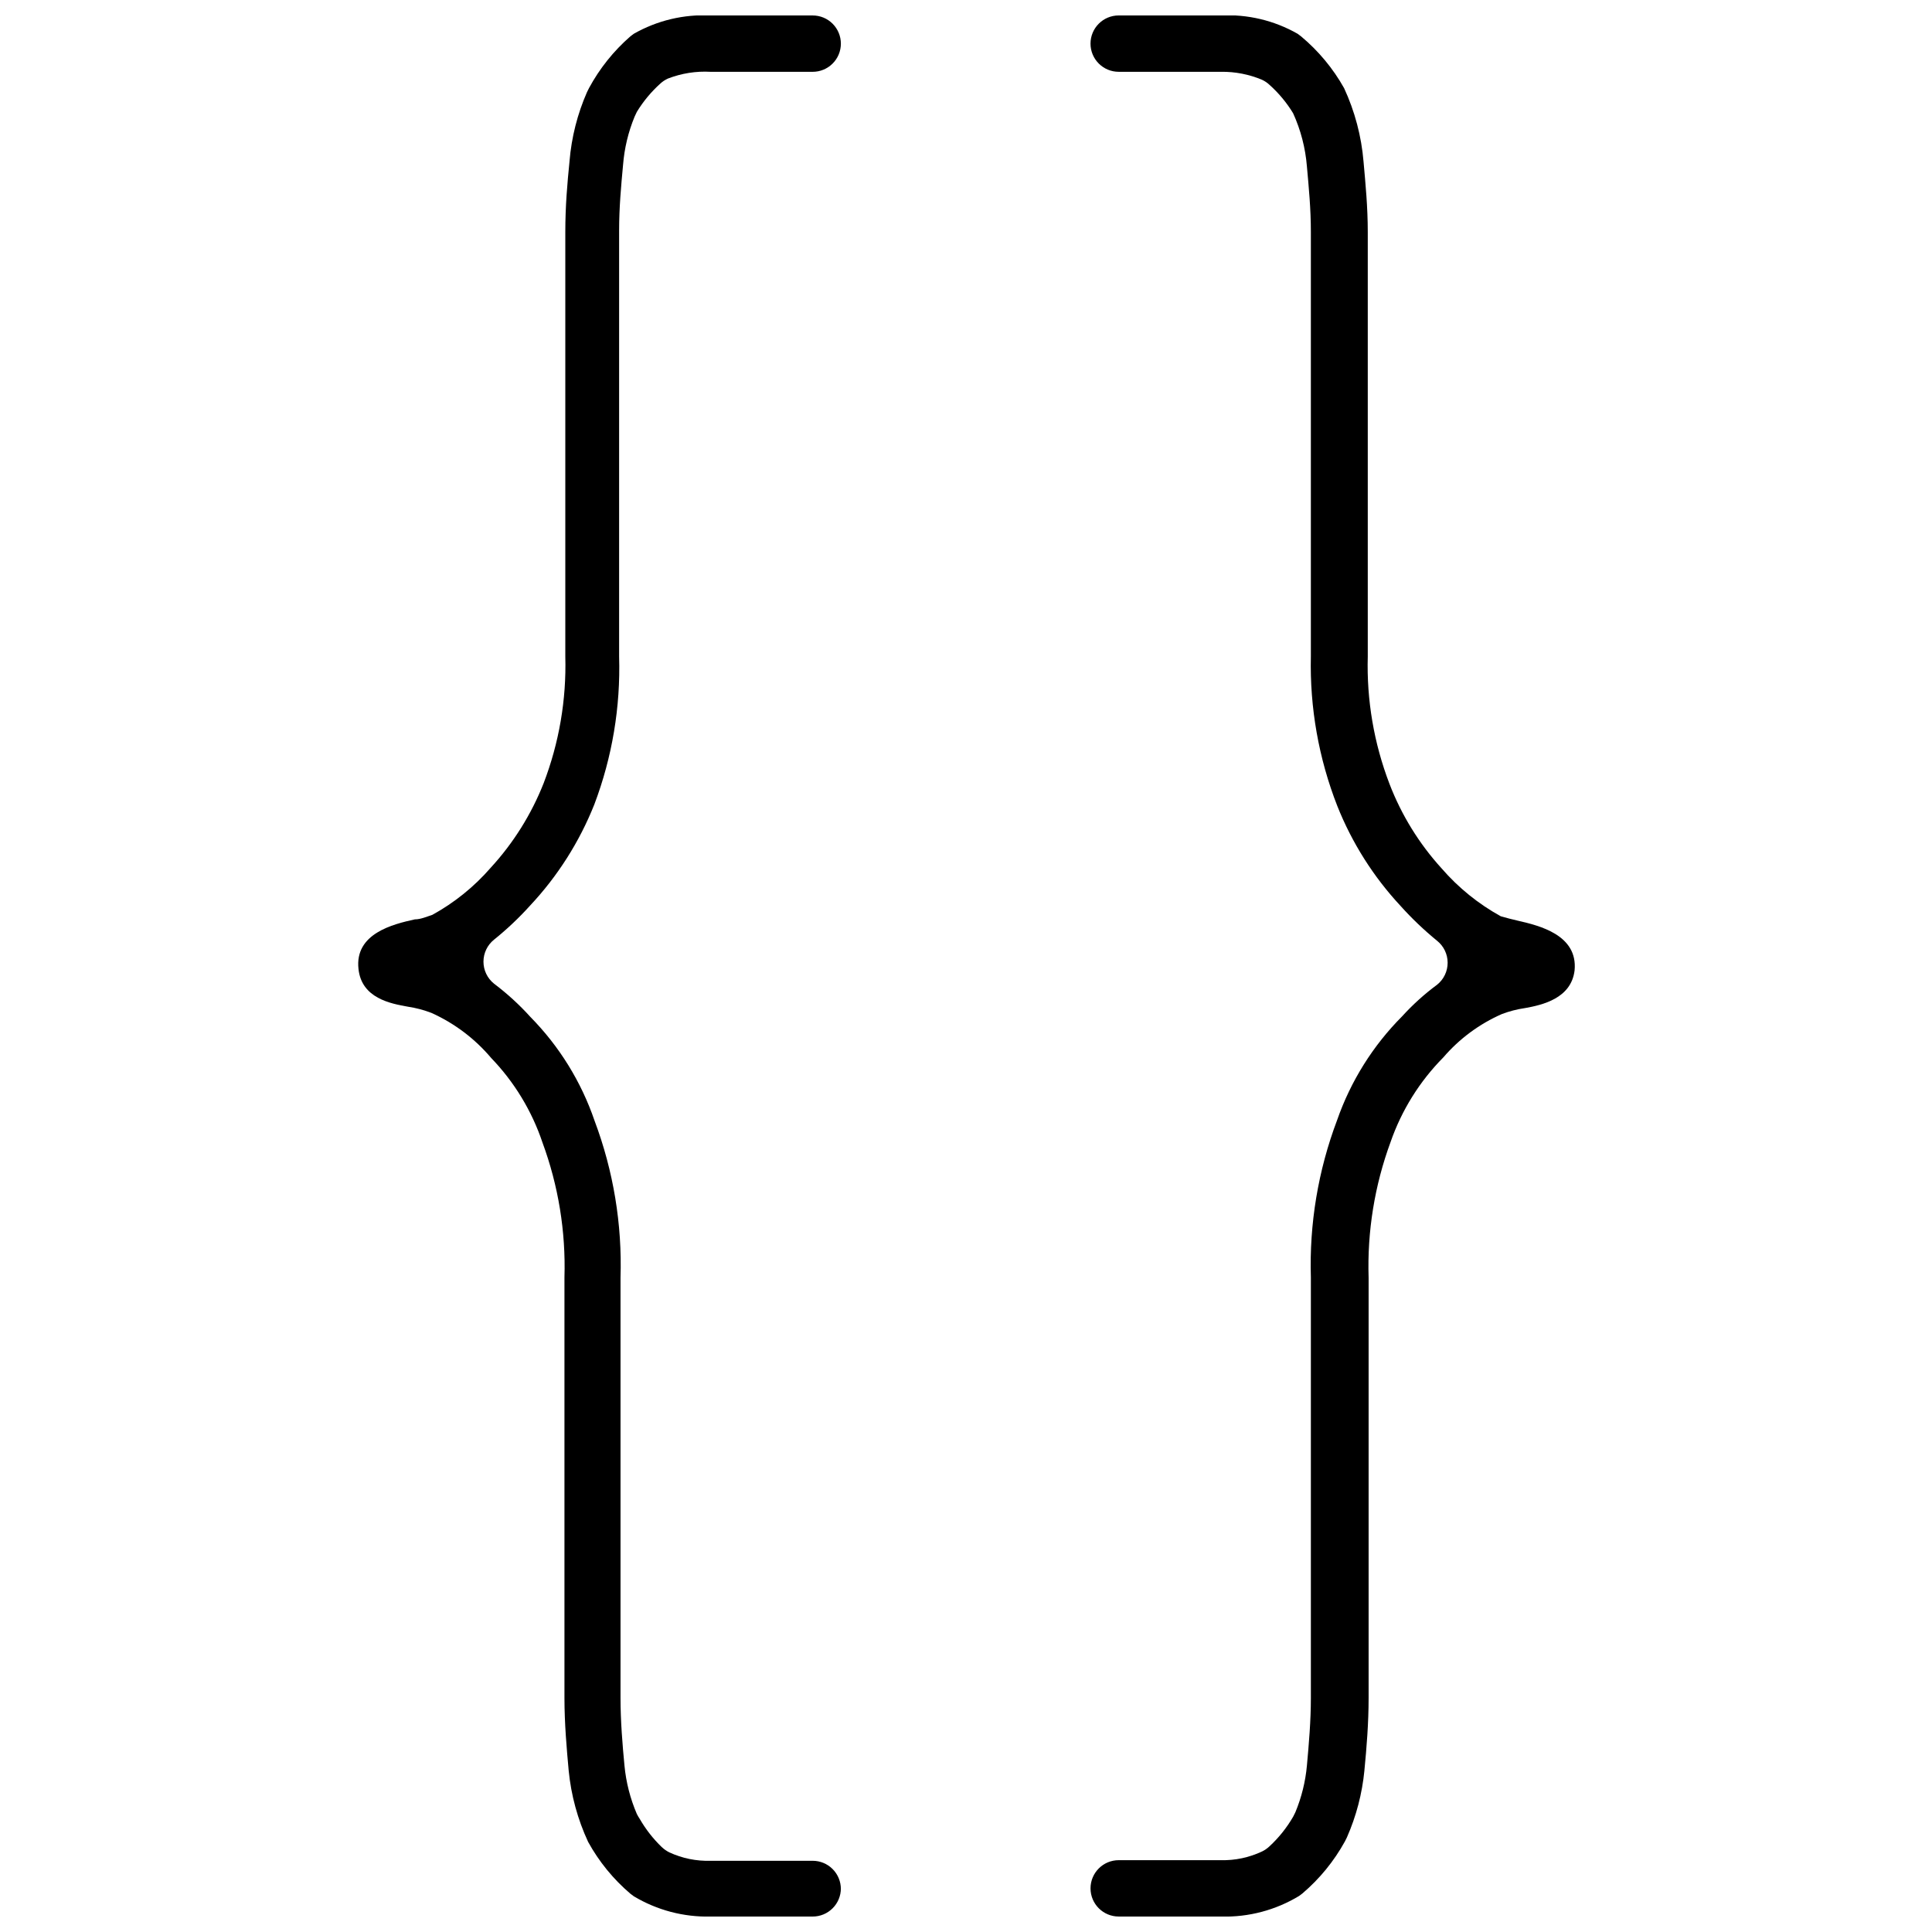
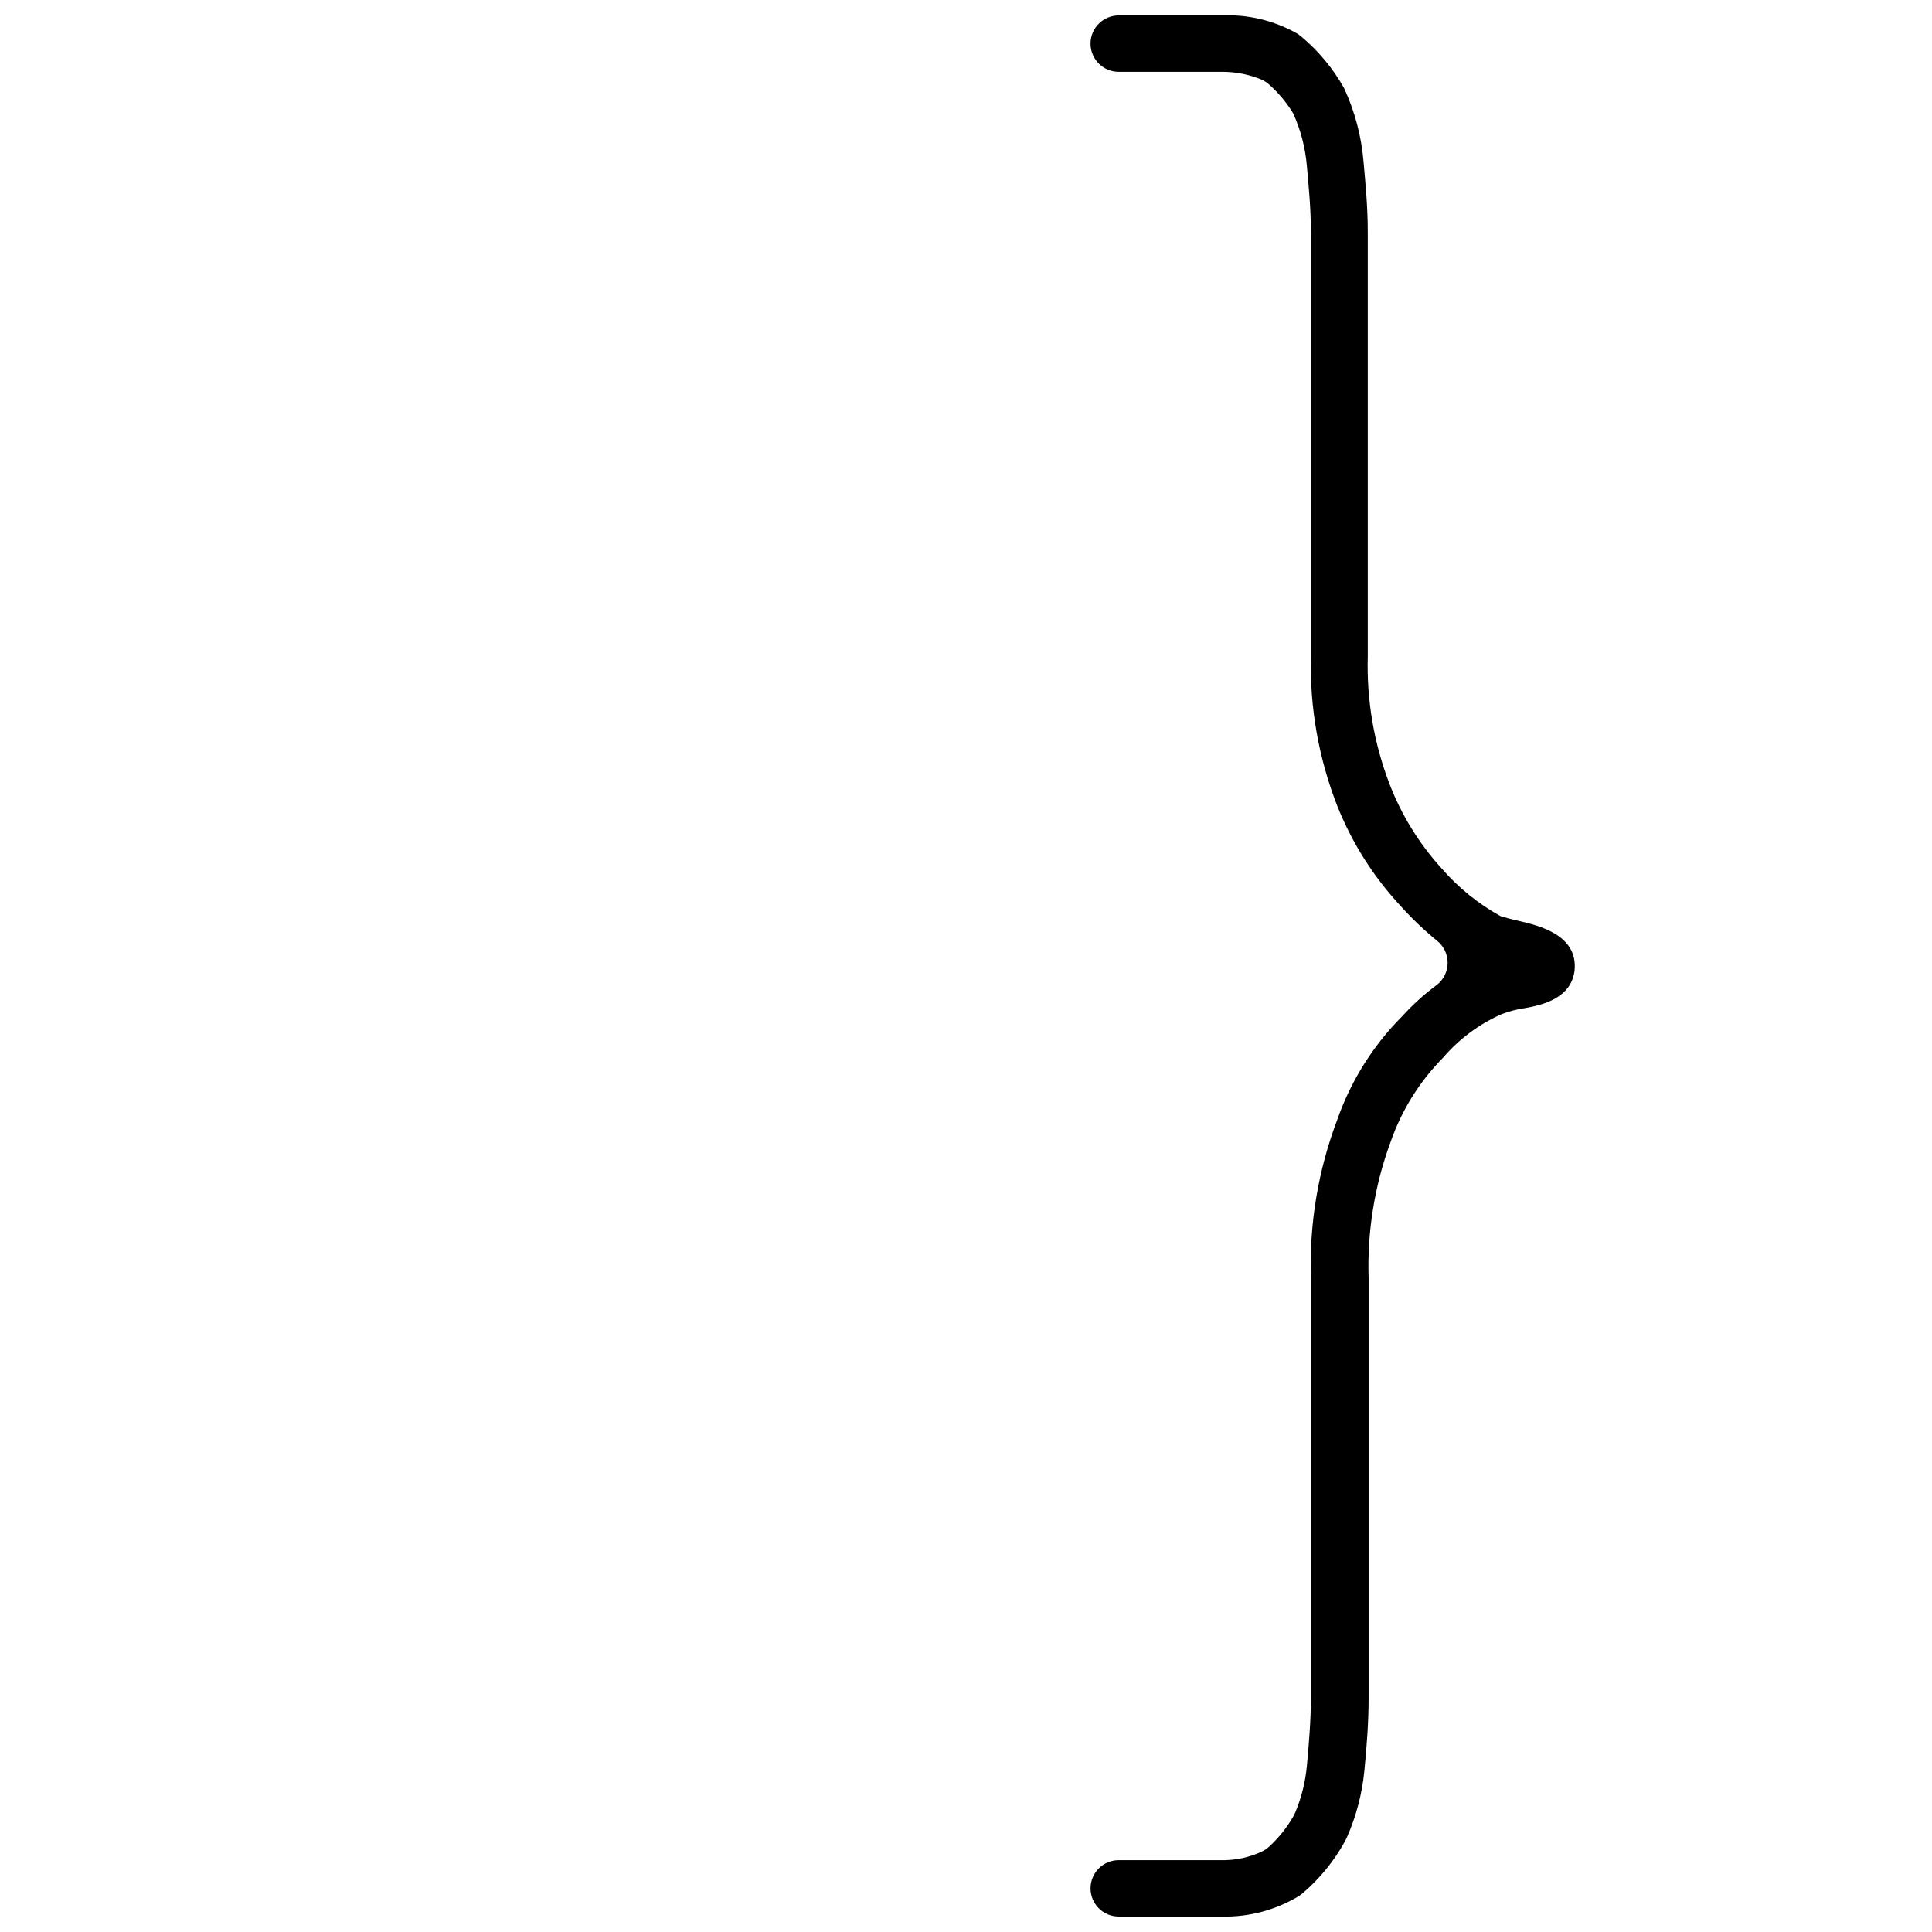
<svg xmlns="http://www.w3.org/2000/svg" width="800px" height="800px" version="1.1" viewBox="144 144 512 512">
  <defs>
    <clipPath id="b">
-       <path d="m238 148.09h129v503.81h-129z" />
-     </clipPath>
+       </clipPath>
    <clipPath id="a">
      <path d="m433 148.09h129v503.81h-129z" />
    </clipPath>
  </defs>
  <g>
    <g clip-path="url(#b)">
      <path d="m366.84 644.44c0 1.98-0.785 3.879-2.188 5.277-1.398 1.402-3.297 2.188-5.277 2.188h-27.031c-7.168 0.176-14.238-1.688-20.387-5.375l-0.895-0.672c-4.539-3.863-8.332-8.52-11.203-13.738-2.769-5.965-4.512-12.352-5.152-18.895-0.523-5.75-1.121-12.469-1.121-19.266v-111.41c0.371-12.184-1.605-24.328-5.824-35.766-2.816-8.383-7.457-16.031-13.59-22.402-4.316-5.113-9.727-9.199-15.828-11.949-2-0.773-4.078-1.324-6.199-1.641-4.629-0.82-12.32-2.238-13.141-10.008-1.047-9.41 9.184-11.871 14.934-13.141 1.566 0 3.211-0.746 4.629-1.195 5.848-3.215 11.078-7.434 15.457-12.469 6.016-6.543 10.773-14.137 14.039-22.402 4.109-10.715 6.062-22.133 5.75-33.602v-112.53c0-6.797 0.523-12.844 1.121-18.742h-0.004c0.523-6.312 2.086-12.496 4.633-18.293l0.523-1.047h-0.004c2.809-5.199 6.527-9.855 10.98-13.738l0.895-0.672c6.191-3.531 13.266-5.215 20.387-4.856h27.031c1.98 0 3.879 0.785 5.277 2.188 1.402 1.398 2.188 3.301 2.188 5.281s-0.785 3.879-2.188 5.277c-1.398 1.402-3.297 2.188-5.277 2.188h-27.031c-3.871-0.223-7.742 0.391-11.352 1.793-0.742 0.336-1.422 0.789-2.016 1.344-2.418 2.176-4.504 4.691-6.199 7.469l-0.598 1.27c-1.68 4.07-2.711 8.379-3.059 12.766-0.523 5.602-1.047 11.352-1.047 17.398v112.91c0.402 13.371-1.832 26.691-6.57 39.203-3.949 9.922-9.723 19.016-17.027 26.805-2.941 3.262-6.137 6.281-9.559 9.035-1.766 1.418-2.793 3.562-2.793 5.824 0 2.266 1.027 4.41 2.793 5.824 3.484 2.629 6.711 5.578 9.633 8.812 7.676 7.789 13.496 17.207 17.027 27.555 4.981 13.258 7.316 27.363 6.867 41.516v111.41c0 6.125 0.523 12.469 1.047 17.922 0.418 4.426 1.527 8.762 3.285 12.844 0.223 0.438 0.473 0.863 0.746 1.27 1.582 2.75 3.543 5.266 5.824 7.469 0.602 0.566 1.281 1.047 2.019 1.418 3.434 1.594 7.191 2.359 10.977 2.238h27.031c1.98 0 3.879 0.789 5.277 2.188 1.402 1.402 2.188 3.301 2.188 5.281z" />
    </g>
    <g clip-path="url(#a)">
      <path d="m467.65 651.9h-27.184c-4.121 0-7.465-3.344-7.465-7.465 0-4.125 3.344-7.469 7.465-7.469h27.031c3.793 0.098 7.551-0.695 10.977-2.316 0.711-0.348 1.363-0.801 1.941-1.344 2.473-2.285 4.586-4.926 6.273-7.84l0.598-1.195c1.641-3.953 2.676-8.133 3.062-12.395 0.523-5.75 1.047-11.871 1.047-17.922v-111.41c-0.438-14.207 1.922-28.367 6.941-41.664 3.609-10.363 9.504-19.781 17.25-27.555 2.805-3.086 5.906-5.887 9.258-8.363 1.77-1.418 2.797-3.559 2.797-5.824s-1.027-4.406-2.797-5.824c-3.469-2.832-6.715-5.926-9.707-9.262-7.16-7.699-12.832-16.66-16.727-26.434-4.945-12.621-7.328-26.098-7.016-39.648v-112.53c0-6.047-0.523-11.5-1.047-17.324-0.391-4.879-1.629-9.656-3.66-14.113-1.688-2.777-3.777-5.293-6.195-7.465-0.613-0.59-1.32-1.07-2.094-1.422-3.402-1.418-7.062-2.133-10.75-2.09h-27.184c-4.121 0-7.465-3.344-7.465-7.465 0-4.125 3.344-7.469 7.465-7.469h27.031c7.121-0.359 14.195 1.324 20.387 4.856l0.895 0.672c4.617 3.844 8.488 8.5 11.426 13.738 2.844 6.144 4.59 12.742 5.152 19.488 0.523 5.898 1.121 11.949 1.121 18.668v112.46c-0.328 11.52 1.629 22.988 5.75 33.75 3.172 8.262 7.859 15.859 13.812 22.402 4.438 5.125 9.746 9.422 15.684 12.695 1.492 0.449 3.062 0.82 4.629 1.195 5.527 1.27 15.832 3.734 14.934 13.141-0.895 7.469-8.586 9.184-13.219 10.008l0.004-0.004c-2.07 0.305-4.098 0.832-6.051 1.57-5.973 2.621-11.277 6.551-15.531 11.5-6.266 6.332-11.039 13.984-13.965 22.402-4.238 11.508-6.215 23.73-5.824 35.988v111.34c0 6.644-0.523 13.141-1.121 19.266h0.004c-0.598 6.109-2.16 12.082-4.633 17.699l-0.523 1.047 0.004-0.004c-2.891 5.254-6.711 9.934-11.277 13.816l-0.895 0.672c-6.207 3.754-13.359 5.644-20.609 5.449z" />
    </g>
  </g>
</svg>